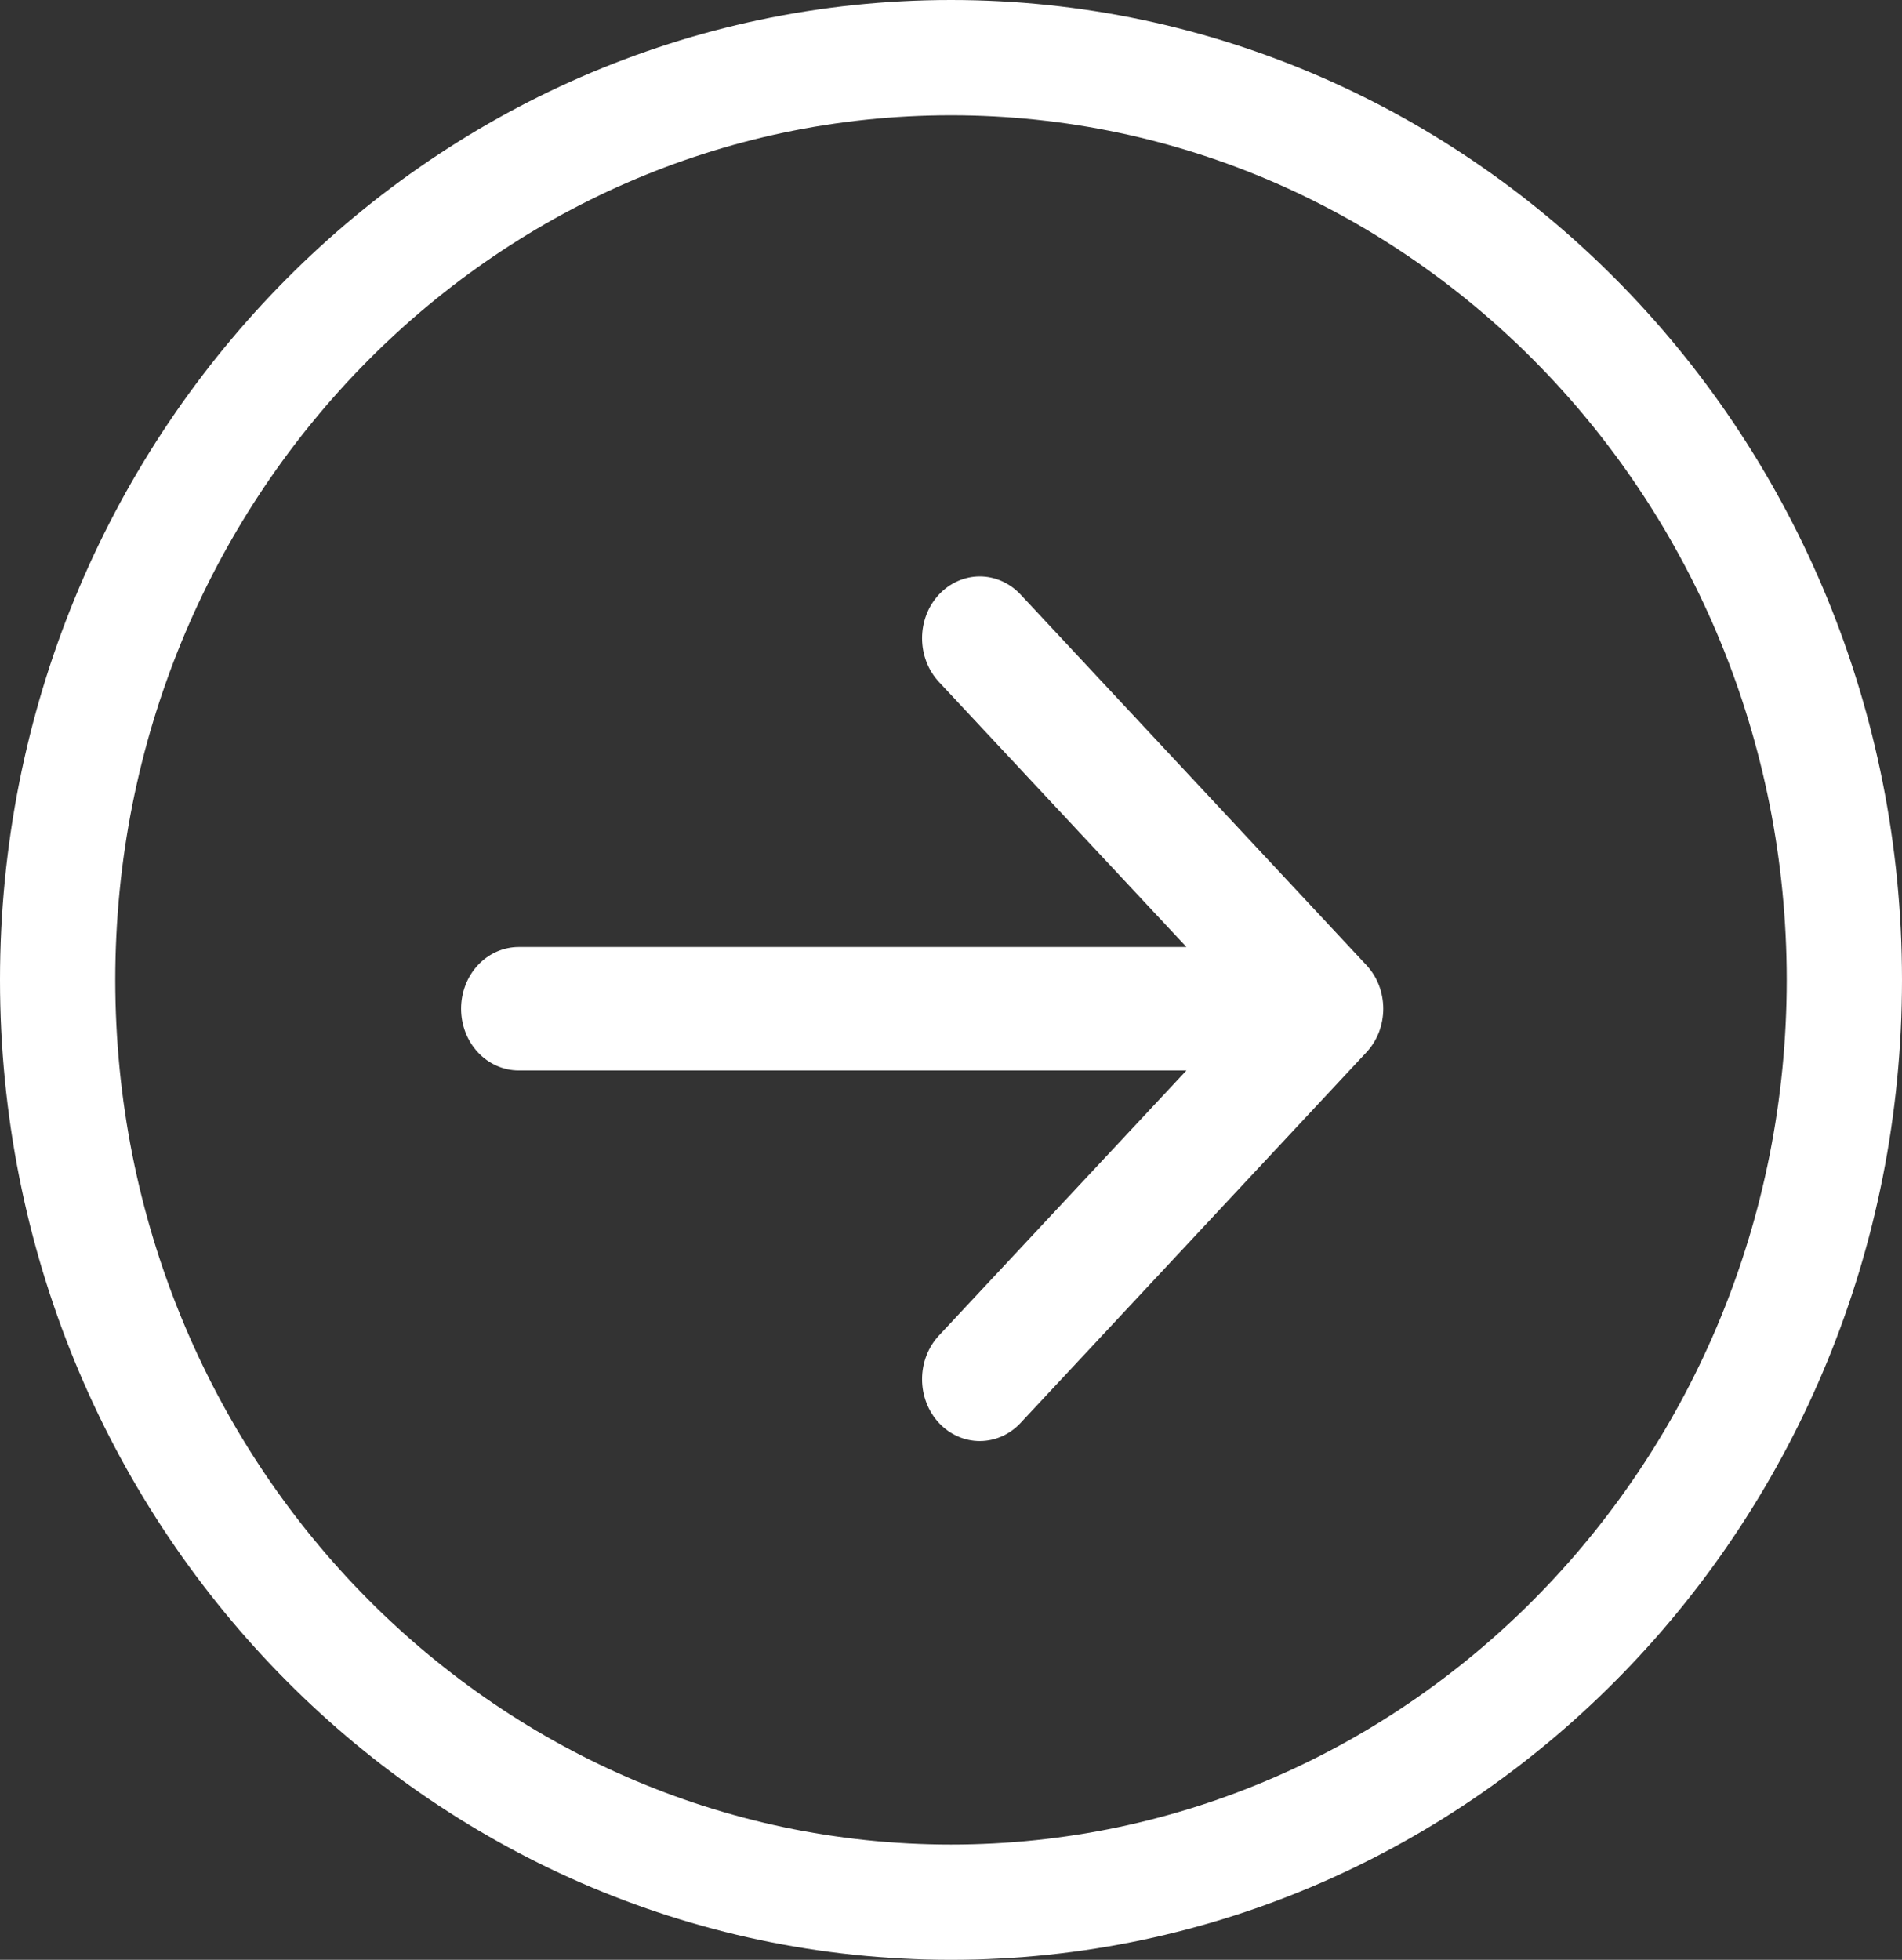
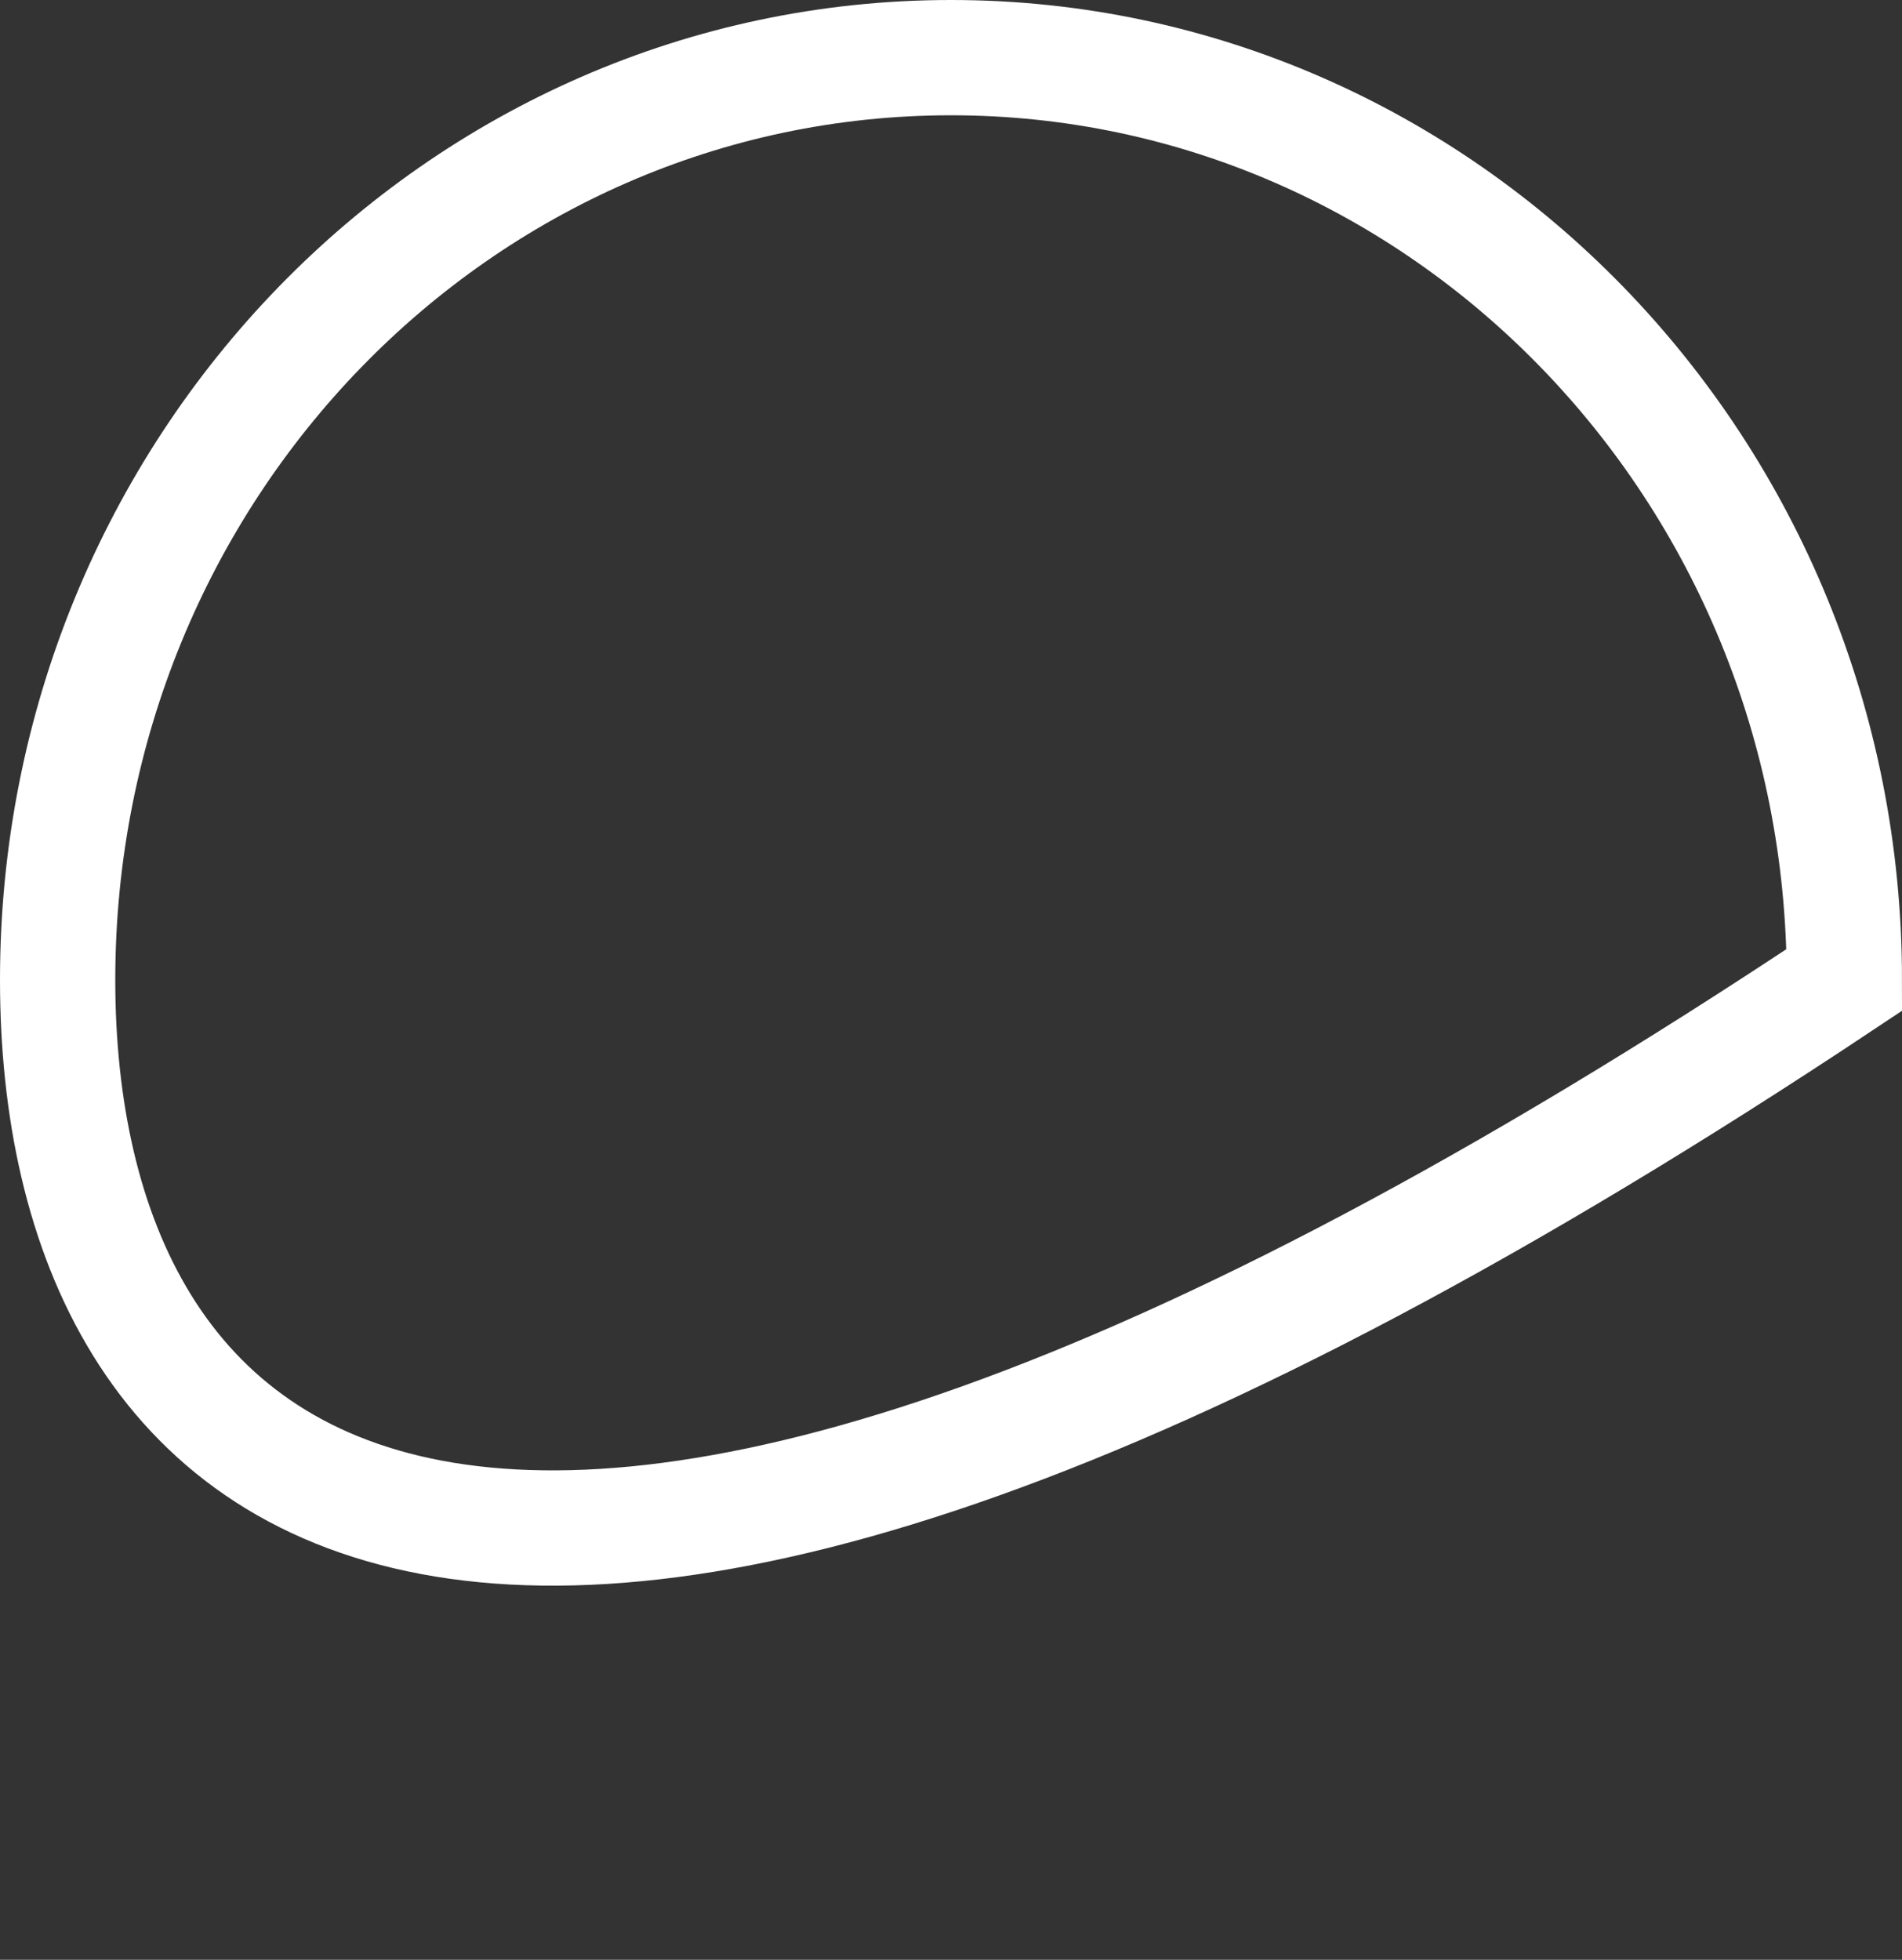
<svg xmlns="http://www.w3.org/2000/svg" width="33" height="34" viewBox="0 0 33 34" fill="none">
  <rect x="0" y="0" width="33" height="34" fill="#333333" stroke="none" />
-   <path d="M32 17C32 25.865 25.032 33 16.5 33C7.968 33 1 25.865 1 17C1 8.135 7.968 1 16.5 1C25.032 1 32 8.135 32 17Z" stroke="white" stroke-width="2" />
-   <path fill-rule="evenodd" clip-rule="evenodd" d="M8 17.5C8 17.216 8.105 16.943 8.293 16.742C8.48 16.542 8.735 16.429 9 16.429L20.585 16.429L16.291 11.831C16.198 11.731 16.124 11.613 16.074 11.483C16.024 11.353 15.998 11.213 15.998 11.073C15.998 10.932 16.024 10.792 16.074 10.662C16.124 10.532 16.198 10.414 16.291 10.314C16.384 10.215 16.494 10.136 16.616 10.082C16.737 10.028 16.867 10 16.999 10C17.131 10 17.261 10.028 17.382 10.082C17.504 10.136 17.614 10.215 17.707 10.314L23.706 16.742C23.799 16.841 23.873 16.959 23.924 17.089C23.974 17.22 24 17.359 24 17.5C24 17.641 23.974 17.78 23.924 17.911C23.873 18.041 23.799 18.159 23.706 18.258L17.707 24.686C17.519 24.887 17.265 25 16.999 25C16.733 25 16.479 24.887 16.291 24.686C16.103 24.485 15.998 24.212 15.998 23.927C15.998 23.643 16.103 23.37 16.291 23.169L20.585 18.571L9 18.571C8.735 18.571 8.48 18.458 8.293 18.258C8.105 18.057 8 17.784 8 17.5Z" fill="white" />
+   <path d="M32 17C7.968 33 1 25.865 1 17C1 8.135 7.968 1 16.5 1C25.032 1 32 8.135 32 17Z" stroke="white" stroke-width="2" />
</svg>